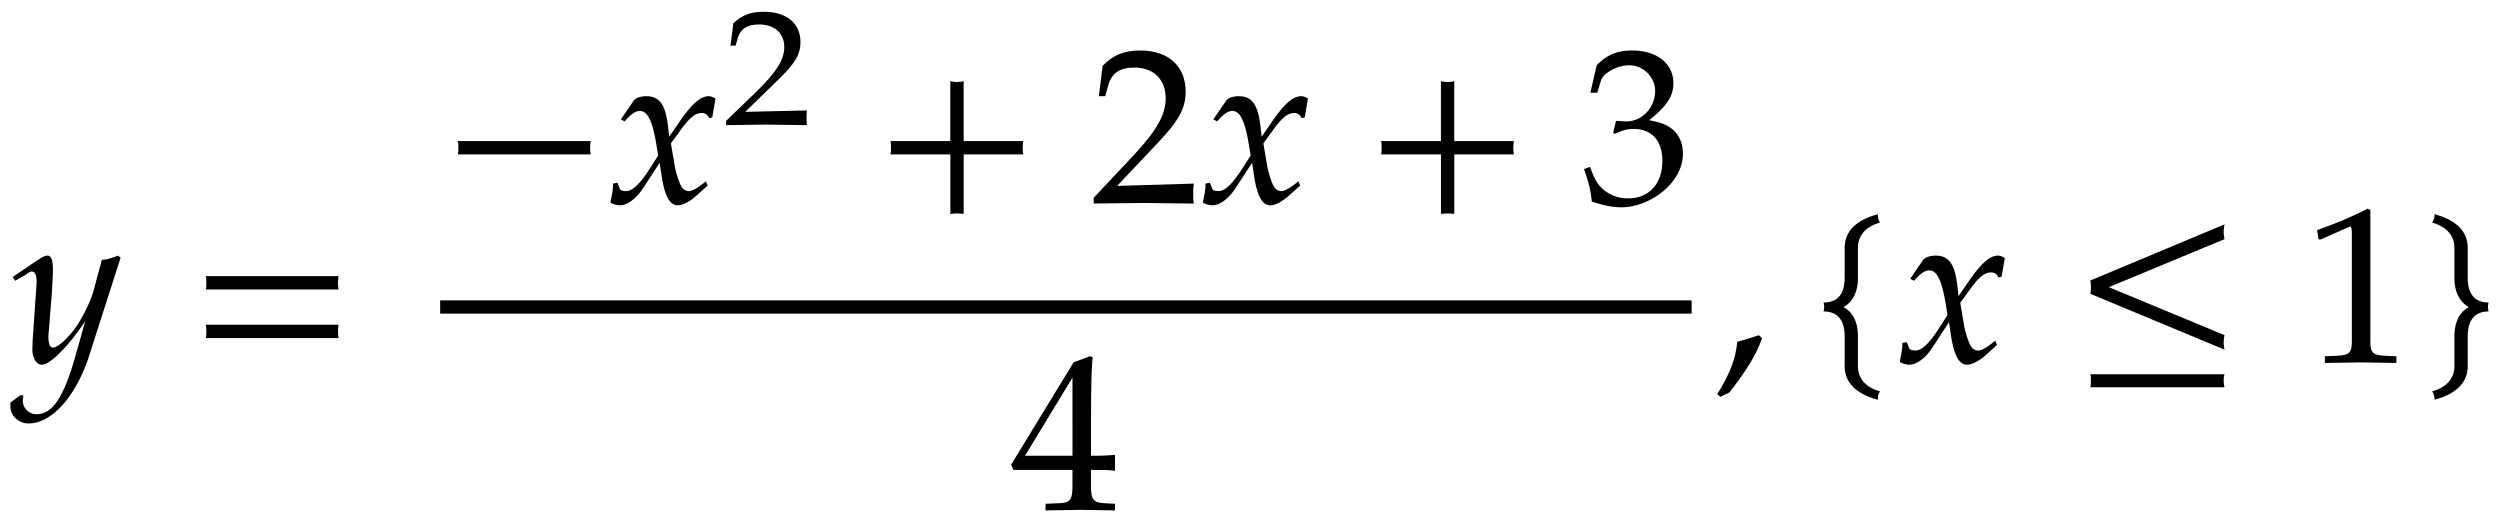
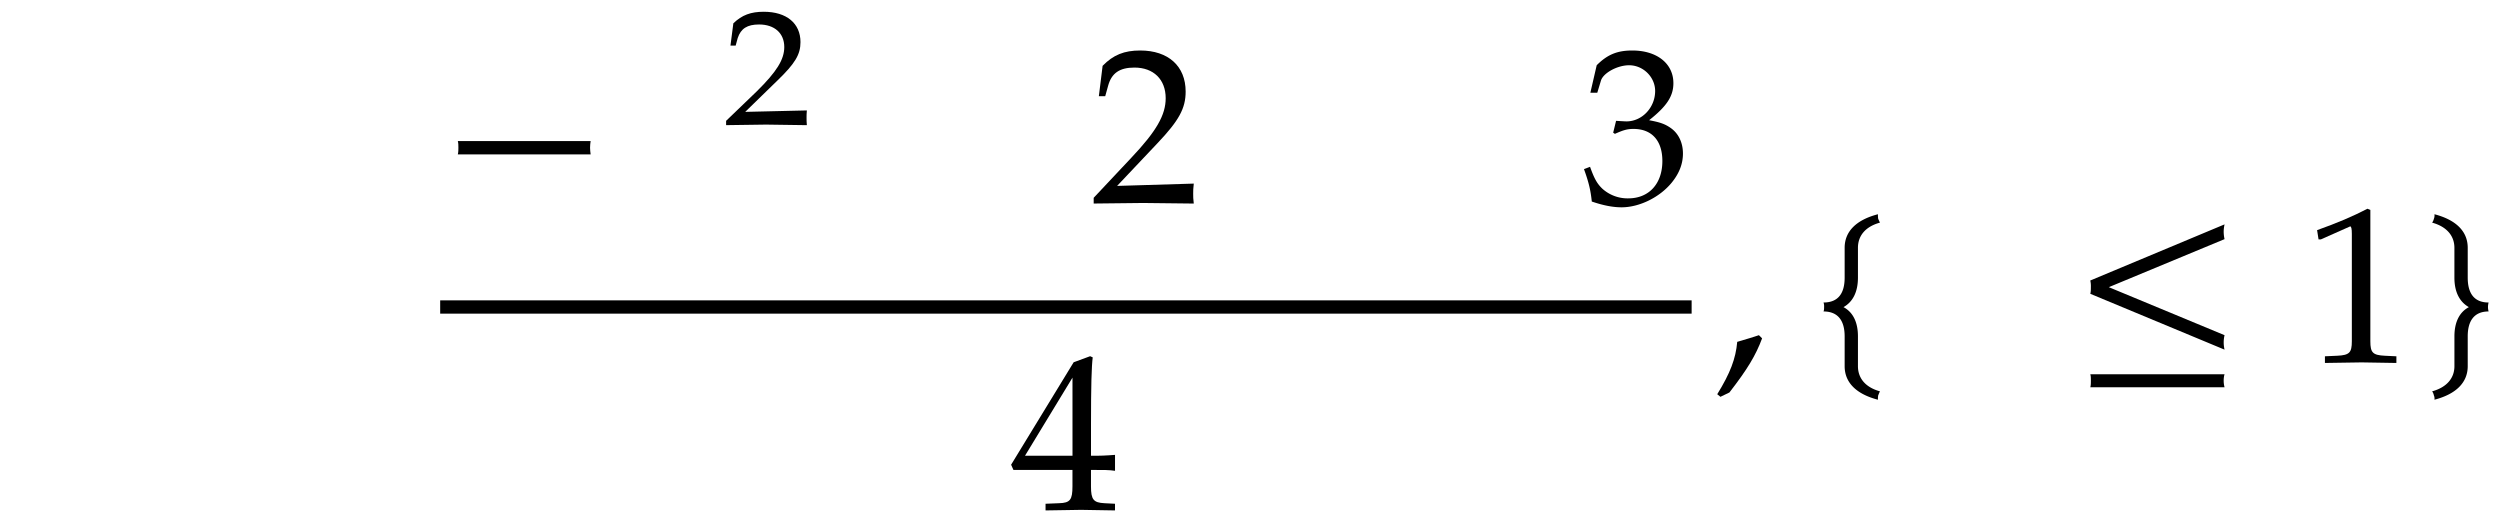
<svg xmlns="http://www.w3.org/2000/svg" xmlns:xlink="http://www.w3.org/1999/xlink" width="180" height="28pt" viewBox="0 0 135 28">
  <defs>
    <symbol overflow="visible" id="a">
-       <path d="M5.86-5.656l-.141-.11c-.344.141-.61.204-.875.235l-.422 1.578c-.14.562-.563 1.437-.953 2.015-.422.61-1 1.141-1.266 1.141-.265 0-.25-.578-.234-.734l.187-2.313c.016-.375.047-.828.047-1.172 0-.53-.094-.75-.297-.75-.156 0-.312.094-.89.485L.03-4.61l.14.203.595-.344c.062-.063.218-.156.296-.156.313 0 .266.61.25.812L1.11-1.187l-.015.468c0 .5.218.844.515.844.454 0 1.454-1.016 2.344-2.36L3.375-.187c-.61 2.11-1.219 2.985-2.047 2.985a.737.737 0 0 1-.75-.735c0-.062.016-.156.031-.265L.484 1.75l-.562.406c-.016.078-.016.156-.016.203 0 .516.438.938.985.938 1.265 0 2.578-1.485 3.28-3.688zm0 0" />
-     </symbol>
+       </symbol>
    <symbol overflow="visible" id="b">
-       <path d="M8.125-3.938c-.016-.124-.031-.25-.031-.359 0-.125.015-.25.031-.36H.953c.031.11.031.235.031.36 0 .11 0 .234-.03.36zm0 2.626c-.016-.125-.031-.235-.031-.36s.015-.234.031-.36H.953a1.4 1.4 0 0 1 .031.36c0 .125 0 .234-.03.36zm0 0" />
-     </symbol>
+       </symbol>
    <symbol overflow="visible" id="c">
      <path d="M8.125-2.625c-.016-.125-.031-.25-.031-.36 0-.124.015-.25.031-.359H.953c.031.11.031.235.031.36 0 .109 0 .234-.03.359zm0 0" />
    </symbol>
    <symbol overflow="visible" id="d">
-       <path d="M5.781-5.64c-.14-.079-.25-.126-.36-.126-.468 0-.952.438-1.687 1.532l-.453.656-.062-.563c-.14-1.187-.469-1.625-1.172-1.625-.313 0-.578.094-.688.25l-.687 1 .203.11c.36-.407.594-.563.828-.563.39 0 .656.485.86 1.657l.124.75-.468.734C1.703-1.031 1.297-.641.953-.641.781-.64.641-.687.625-.75l-.14-.344-.235.047c0 .234-.016.39-.094.766-.031.156-.031.187-.047.265.172.094.375.141.516.141.39 0 .86-.344 1.234-.906l.907-1.39.125.827C3.062-.328 3.328.125 3.75.125c.266 0 .656-.203 1.031-.547l.578-.516-.093-.234c-.438.36-.735.531-.922.531C4.156-.64 4-.75 3.89-.984a4.761 4.761 0 0 1-.313-1.032l-.203-1.203.422-.578c.547-.781.875-1.062 1.25-1.062.187 0 .328.109.39.28l.172-.046zm0 0" />
-     </symbol>
+       </symbol>
    <symbol overflow="visible" id="f">
-       <path d="M8.125-2.625c-.016-.125-.031-.25-.031-.36 0-.124.015-.25.031-.359H4.906v-3.234c-.125.031-.25.047-.36.047-.124 0-.25-.016-.359-.047v3.234H.954c.031.11.031.235.031.36 0 .109 0 .234-.03.359h3.234V.594c.109-.016.234-.031.359-.031.11 0 .234.015.36.03v-3.218zm0 0" />
-     </symbol>
+       </symbol>
    <symbol overflow="visible" id="g">
      <path d="M5.594.031c-.032-.25-.032-.36-.032-.531 0-.156 0-.281.032-.547l-4.14.125L3.64-3.234c1.156-1.22 1.515-1.875 1.515-2.782 0-1.375-.937-2.218-2.453-2.218-.86 0-1.453.234-2.031.828l-.203 1.64h.344l.156-.562c.187-.688.625-.984 1.422-.984 1.03 0 1.687.64 1.687 1.656 0 .906-.5 1.781-1.86 3.218L.189-.28V.03L2.858 0zm0 0" />
    </symbol>
    <symbol overflow="visible" id="h">
      <path d="M5.516-2.672c0-.578-.235-1.078-.657-1.375-.312-.219-.578-.312-1.171-.422C4.64-5.219 5-5.766 5-6.469c0-1.062-.89-1.765-2.219-1.765-.812 0-1.344.218-1.922.796L.516-5.952H.89l.203-.672c.14-.406.89-.813 1.515-.813.766 0 1.407.641 1.407 1.391 0 .89-.704 1.64-1.547 1.64-.11 0-.563-.03-.563-.03l-.156.64.094.063c.453-.204.672-.266 1-.266 1 0 1.562.64 1.562 1.734 0 1.22-.718 2.016-1.843 2.016a2.035 2.035 0 0 1-1.391-.516C.89-1.03.734-1.296.5-1.953l-.328.125c.266.734.36 1.156.422 1.75.64.219 1.156.312 1.61.312.952 0 2.046-.53 2.702-1.328.407-.5.61-1.015.61-1.578zm0 0" />
    </symbol>
    <symbol overflow="visible" id="i">
      <path d="M5.64.031v-.36l-.577-.03c-.579-.032-.72-.188-.72-.907v-.89c.72 0 .97 0 1.298.047v-.86s-.579.047-.97.047h-.327v-1.672c0-2.125.031-3.156.093-3.64l-.14-.063-.89.328L.03-2.437l.125.28h3.188v.891c0 .72-.125.891-.719.907l-.734.03v.36L3.812 0zM3.345-2.922H.78L3.344-7.14zm0 0" />
    </symbol>
    <symbol overflow="visible" id="j">
      <path d="M2.61-1.297l-.172-.172c-.329.11-.532.172-1.172.36C1.187-.203.89.578.187 1.719l.172.14.485-.234c.969-1.25 1.422-2 1.765-2.922zm0 0" />
    </symbol>
    <symbol overflow="visible" id="k">
      <path d="M4 1.563c-.797-.22-1.188-.72-1.188-1.36v-1.61c0-.78-.28-1.312-.78-1.577.5-.282.78-.813.78-1.594v-1.61c0-.64.391-1.14 1.188-1.359-.031-.062-.063-.14-.094-.203-.015-.094-.015-.172-.015-.25-1.141.297-1.797.906-1.797 1.813v1.609c0 .844-.344 1.344-1.14 1.344a.648.648 0 0 1 .03.25c0 .078 0 .156-.03.234.796 0 1.14.516 1.14 1.344v1.61c0 .905.656 1.515 1.797 1.812 0-.063 0-.157.015-.235.031-.078.063-.156.094-.218zm0 0" />
    </symbol>
    <symbol overflow="visible" id="l">
      <path d="M8.203-.688a1.669 1.669 0 0 1 0-.781l-6.25-2.593 6.25-2.594a1.772 1.772 0 0 1-.047-.39c0-.141.016-.266.047-.407L.953-4.422a1.4 1.4 0 0 1 .031.36c0 .125 0 .234-.03.359zm0 2.032a1.332 1.332 0 0 1-.047-.36c0-.125.016-.25.047-.343H.953c.031.093.031.218.031.343 0 .125 0 .25-.03.36zm0 0" />
    </symbol>
    <symbol overflow="visible" id="m">
      <path d="M5 .031v-.36l-.625-.03c-.656-.032-.781-.172-.781-.782v-7.093l-.156-.063c-.782.406-1.626.766-2.72 1.156l.079.5h.125l1.547-.687.031-.016c.063 0 .094.11.094.407v5.796c0 .61-.125.75-.781.782l-.672.03v.36L3.125 0zm0 0" />
    </symbol>
    <symbol overflow="visible" id="n">
      <path d="M4-2.75c-.016-.078-.031-.156-.031-.234 0-.094.015-.172.031-.25-.781 0-1.125-.5-1.125-1.344v-1.61c0-.906-.656-1.515-1.797-1.812a.481.481 0 0 1-.031.25.592.592 0 0 1-.094.203c.797.219 1.203.719 1.203 1.36v1.609c0 .781.281 1.312.781 1.594-.5.265-.78.796-.78 1.578v1.61c0 .64-.407 1.14-1.204 1.359.047.062.078.14.094.218a.426.426 0 0 1 .031.235c1.14-.297 1.797-.907 1.797-1.813v-1.61c0-.827.344-1.343 1.125-1.343zm0 0" />
    </symbol>
    <symbol overflow="visible" id="e">
      <path d="M4.594.031c-.016-.187-.016-.281-.016-.406 0-.11 0-.203.016-.39l-3.328.078 1.75-1.704c.937-.906 1.234-1.39 1.234-2.062 0-1.016-.75-1.64-1.984-1.64-.688 0-1.172.171-1.641.624L.469-4.266H.75l.11-.406c.171-.516.515-.734 1.156-.734.828 0 1.359.468 1.359 1.218 0 .672-.406 1.329-1.484 2.391L.234-.203V.03L2.391 0zm0 0" />
    </symbol>
  </defs>
  <use xlink:href="#a" x=".653" y="19.569" />
  <use xlink:href="#b" x="10.157" y="19.569" />
  <use xlink:href="#c" x="23.769" y="10.961" />
  <use xlink:href="#d" x="32.855" y="10.961" />
  <use xlink:href="#e" x="38.976" y="6.728" />
  <use xlink:href="#f" x="47.13" y="10.961" />
  <use xlink:href="#g" x="58.87" y="10.961" />
  <use xlink:href="#d" x="64.848" y="10.961" />
  <use xlink:href="#f" x="73.623" y="10.961" />
  <use xlink:href="#h" x="85.363" y="10.961" />
  <path d="M23.77 16.578h67.578" fill="none" stroke-width=".717" stroke="#000" stroke-miterlimit="10" />
  <use xlink:href="#i" x="54.57" y="27.532" />
  <use xlink:href="#j" x="92.544" y="19.569" />
  <use xlink:href="#k" x="97.517" y="19.569" />
  <use xlink:href="#d" x="102.479" y="19.569" />
  <g>
    <use xlink:href="#l" x="111.923" y="19.569" />
  </g>
  <g>
    <use xlink:href="#m" x="124.405" y="19.569" />
    <use xlink:href="#n" x="130.382" y="19.569" />
  </g>
</svg>